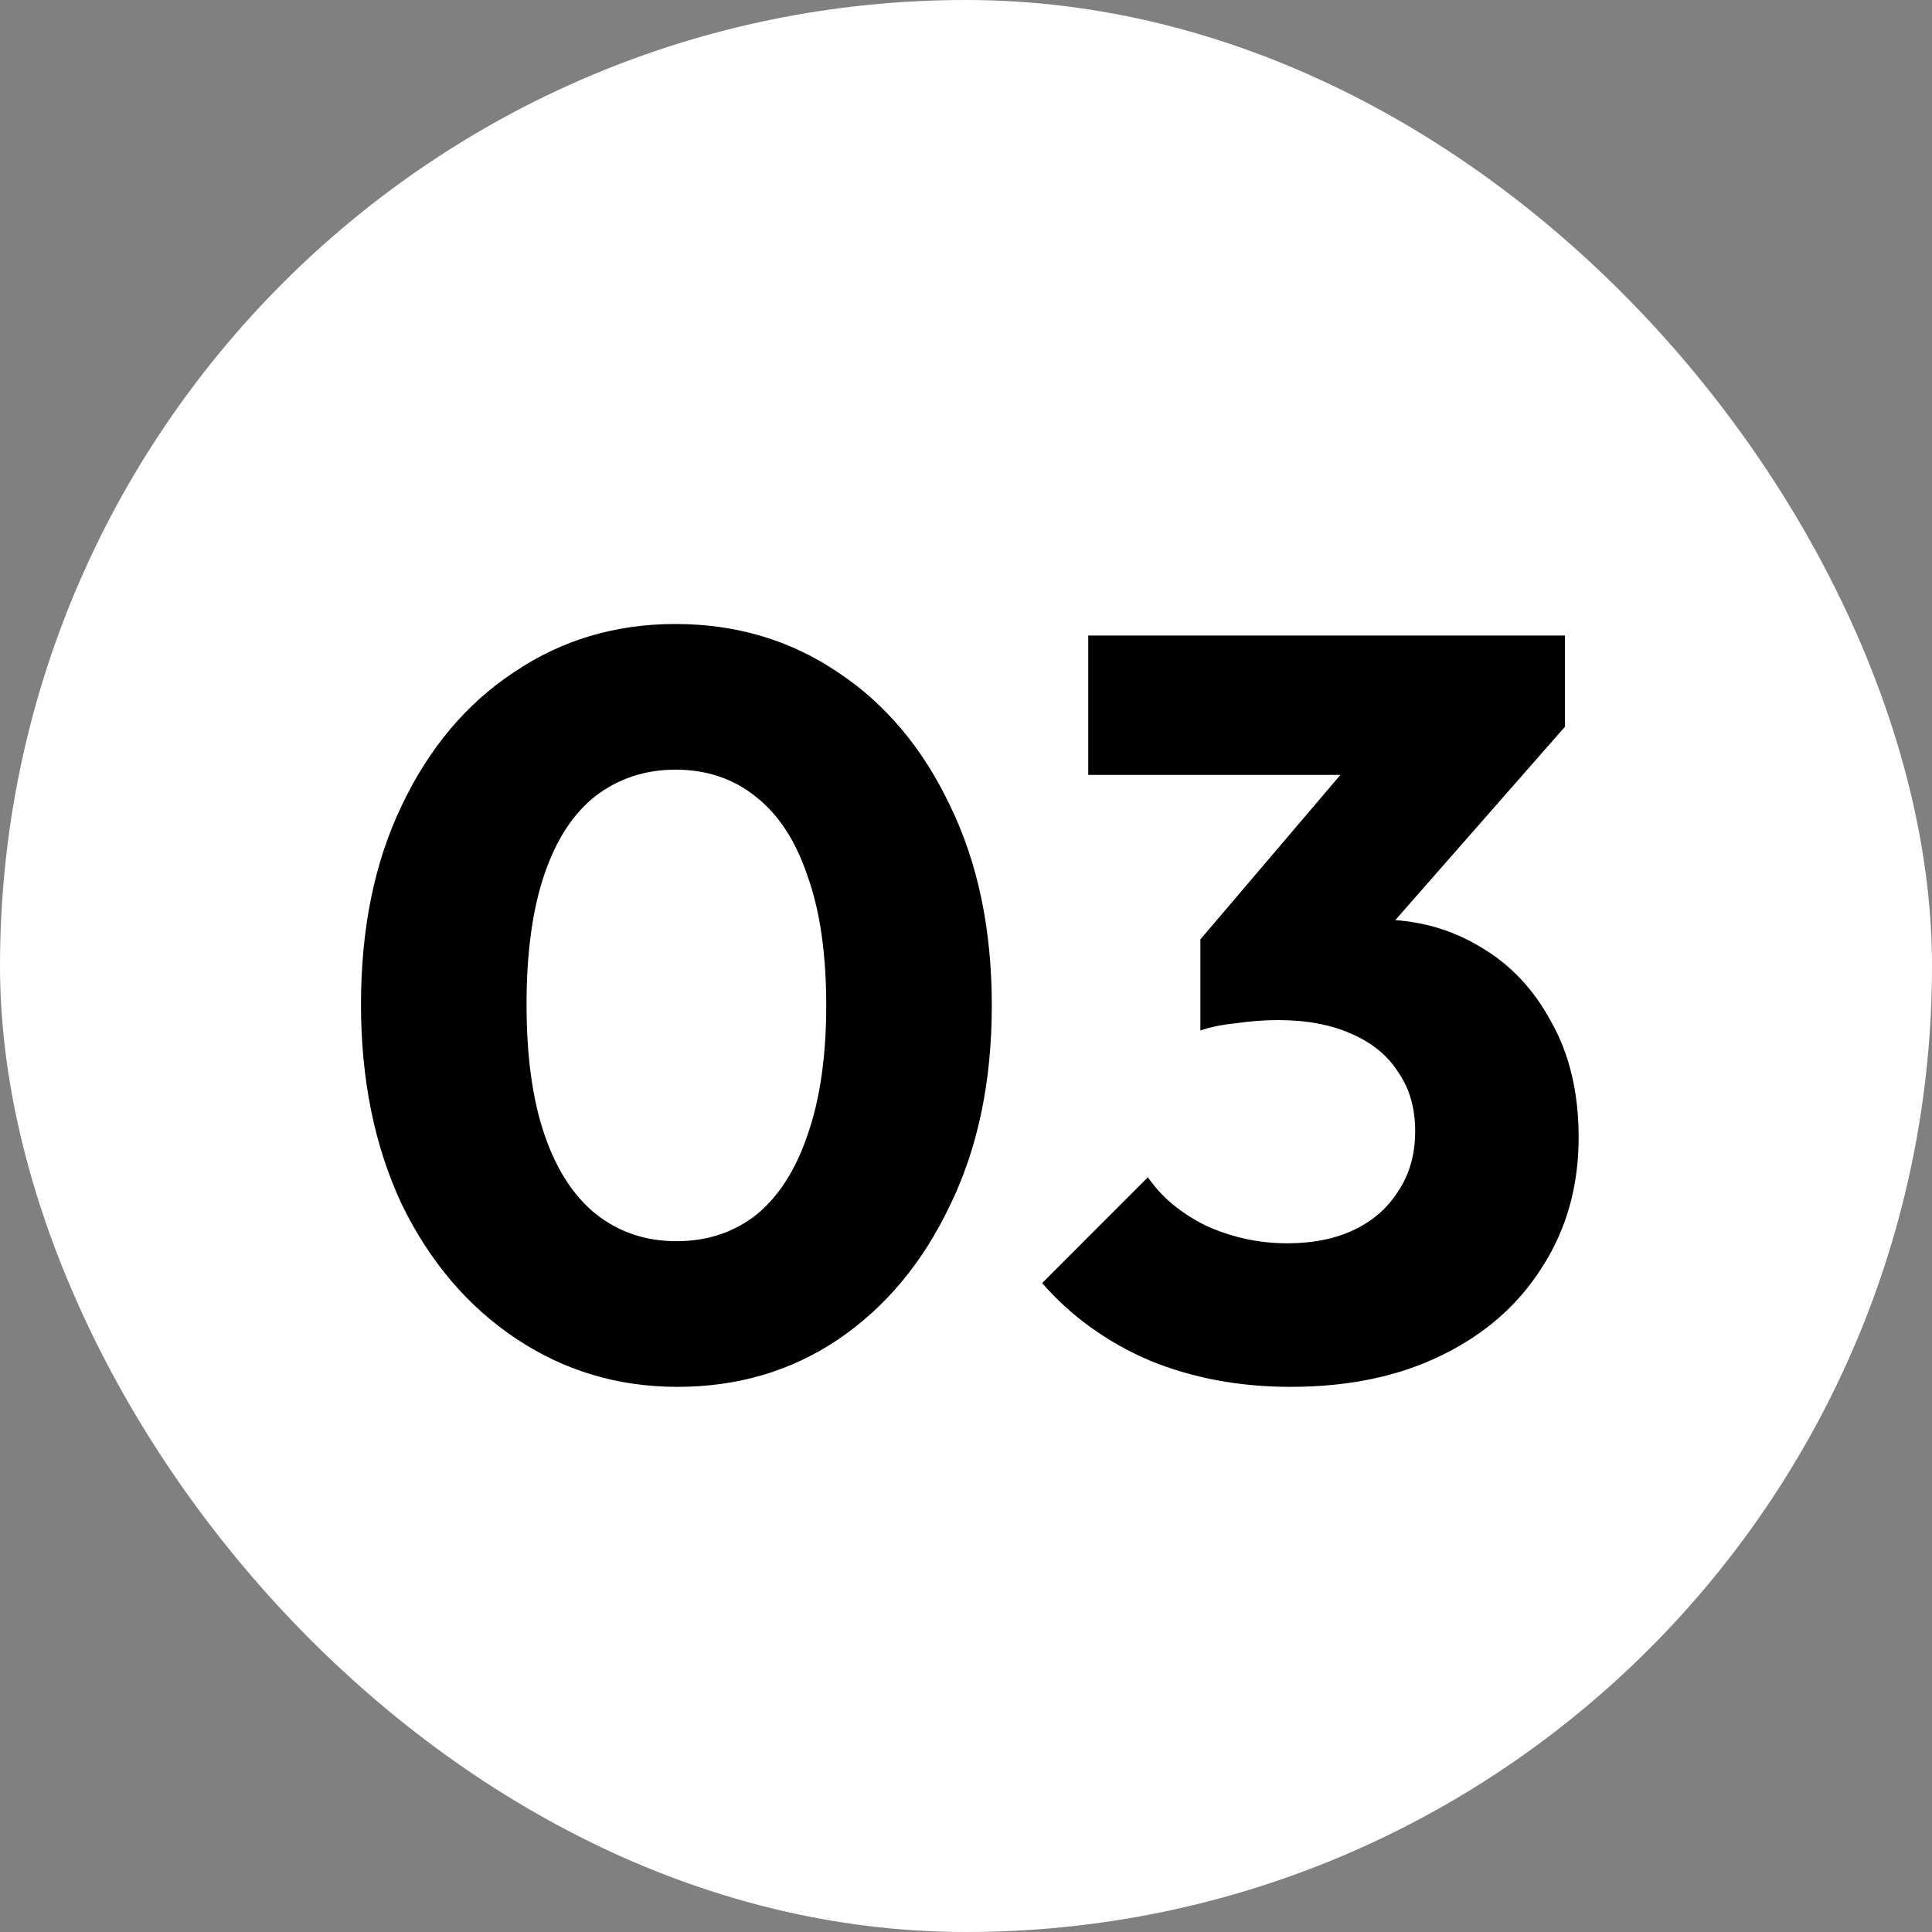
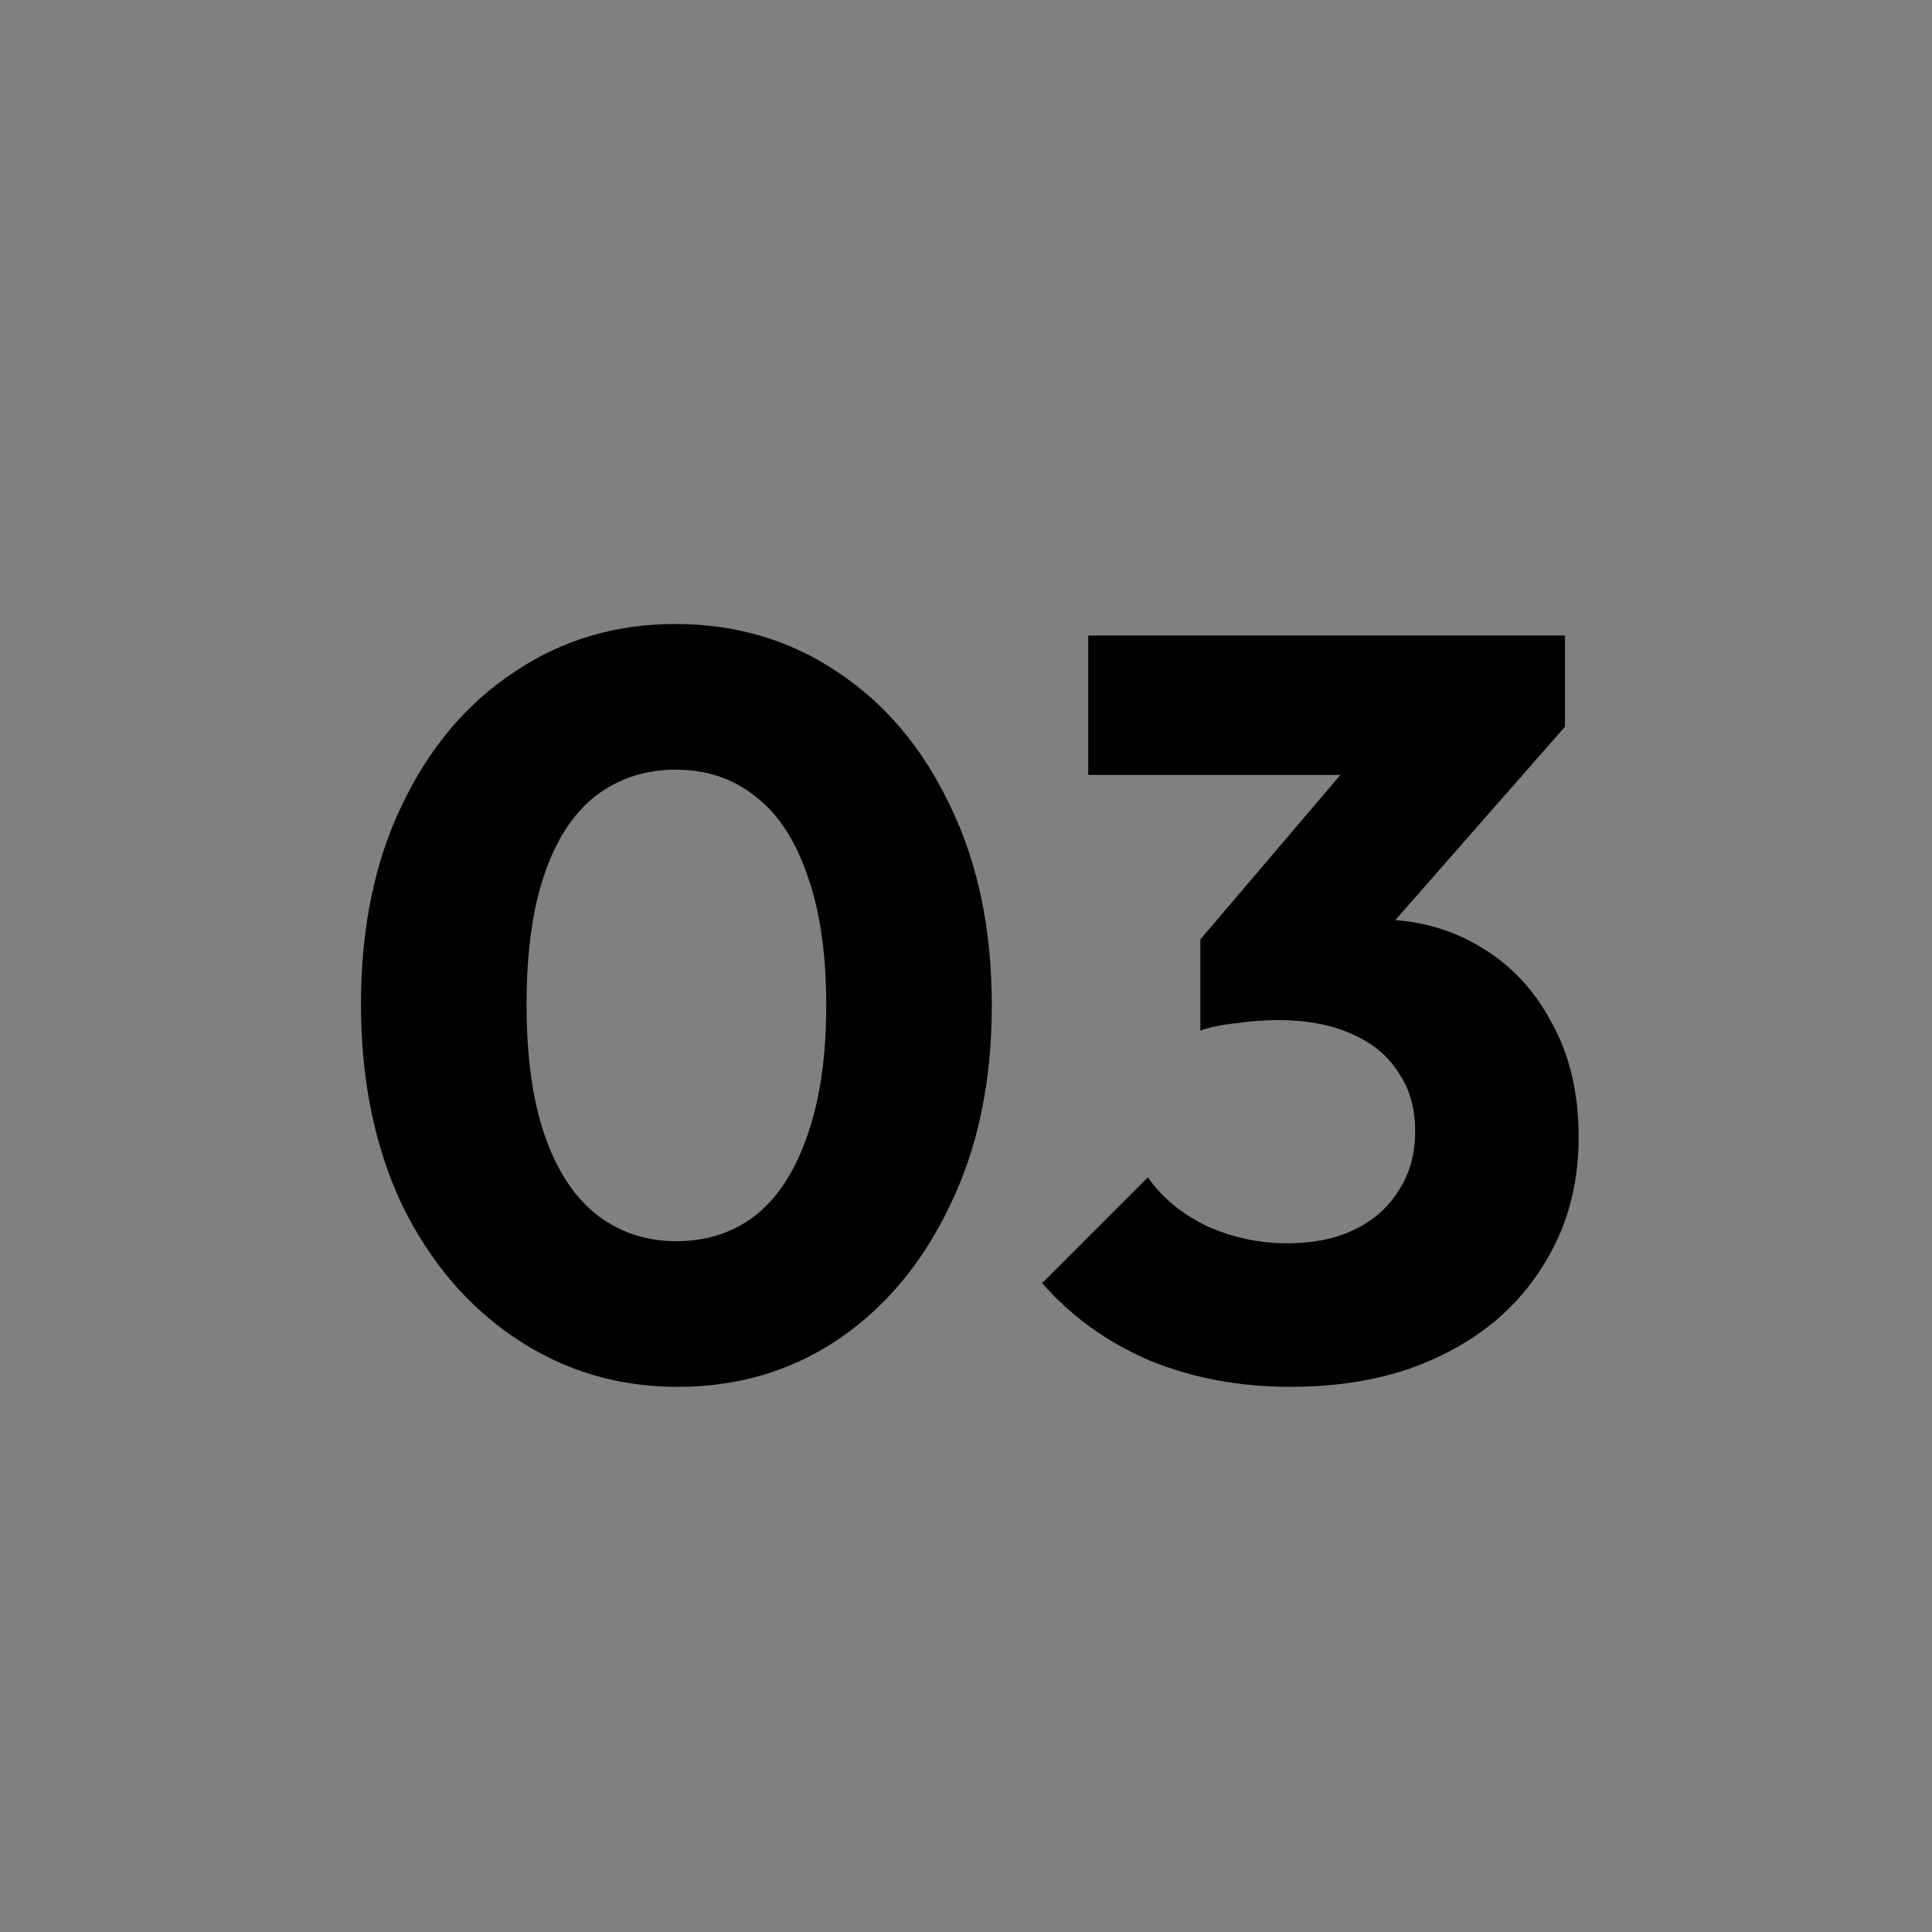
<svg xmlns="http://www.w3.org/2000/svg" fill="none" height="59" viewBox="0 0 59 59" width="59">
  <rect x="0" y="0" width="59" height="59" fill="#808080" stroke="none" />
-   <rect fill="white" height="59" rx="29.5" width="59" />
  <path d="M20.688 42.352C18.875 42.352 17.232 41.861 15.76 40.88C14.288 39.899 13.125 38.533 12.272 36.784C11.44 35.013 11.024 32.976 11.024 30.672C11.024 28.347 11.44 26.32 12.272 24.592C13.104 22.843 14.245 21.488 15.696 20.528C17.147 19.547 18.789 19.056 20.624 19.056C22.48 19.056 24.133 19.547 25.584 20.528C27.035 21.488 28.176 22.843 29.008 24.592C29.861 26.341 30.288 28.379 30.288 30.704C30.288 33.029 29.861 35.067 29.008 36.816C28.176 38.565 27.035 39.931 25.584 40.912C24.155 41.872 22.523 42.352 20.688 42.352ZM20.656 37.904C21.595 37.904 22.405 37.637 23.088 37.104C23.771 36.549 24.293 35.739 24.656 34.672C25.04 33.584 25.232 32.261 25.232 30.704C25.232 29.125 25.04 27.803 24.656 26.736C24.293 25.669 23.771 24.869 23.088 24.336C22.405 23.781 21.584 23.504 20.624 23.504C19.707 23.504 18.896 23.771 18.192 24.304C17.509 24.837 16.987 25.637 16.624 26.704C16.261 27.771 16.08 29.093 16.08 30.672C16.08 32.251 16.261 33.573 16.624 34.64C16.987 35.707 17.509 36.517 18.192 37.072C18.896 37.627 19.717 37.904 20.656 37.904ZM39.408 42.352C37.851 42.352 36.422 42.085 35.12 41.552C33.819 40.997 32.721 40.208 31.825 39.184L35.056 35.952C35.462 36.549 36.048 37.04 36.816 37.424C37.606 37.787 38.438 37.968 39.312 37.968C40.102 37.968 40.785 37.829 41.361 37.552C41.937 37.275 42.385 36.88 42.705 36.368C43.046 35.856 43.217 35.248 43.217 34.544C43.217 33.84 43.046 33.243 42.705 32.752C42.385 32.24 41.904 31.845 41.264 31.568C40.646 31.291 39.899 31.152 39.025 31.152C38.619 31.152 38.193 31.184 37.745 31.248C37.318 31.291 36.955 31.365 36.657 31.472L38.864 28.688C39.462 28.517 40.027 28.379 40.56 28.272C41.115 28.144 41.627 28.08 42.096 28.08C43.248 28.08 44.283 28.357 45.2 28.912C46.118 29.445 46.843 30.213 47.377 31.216C47.931 32.197 48.209 33.371 48.209 34.736C48.209 36.229 47.835 37.552 47.089 38.704C46.363 39.856 45.339 40.752 44.017 41.392C42.715 42.032 41.179 42.352 39.408 42.352ZM36.657 31.472V28.688L42.16 22.224L47.792 22.192L42.065 28.72L36.657 31.472ZM33.233 23.664V19.408H47.792V22.192L43.856 23.664H33.233Z" fill="black" />
</svg>